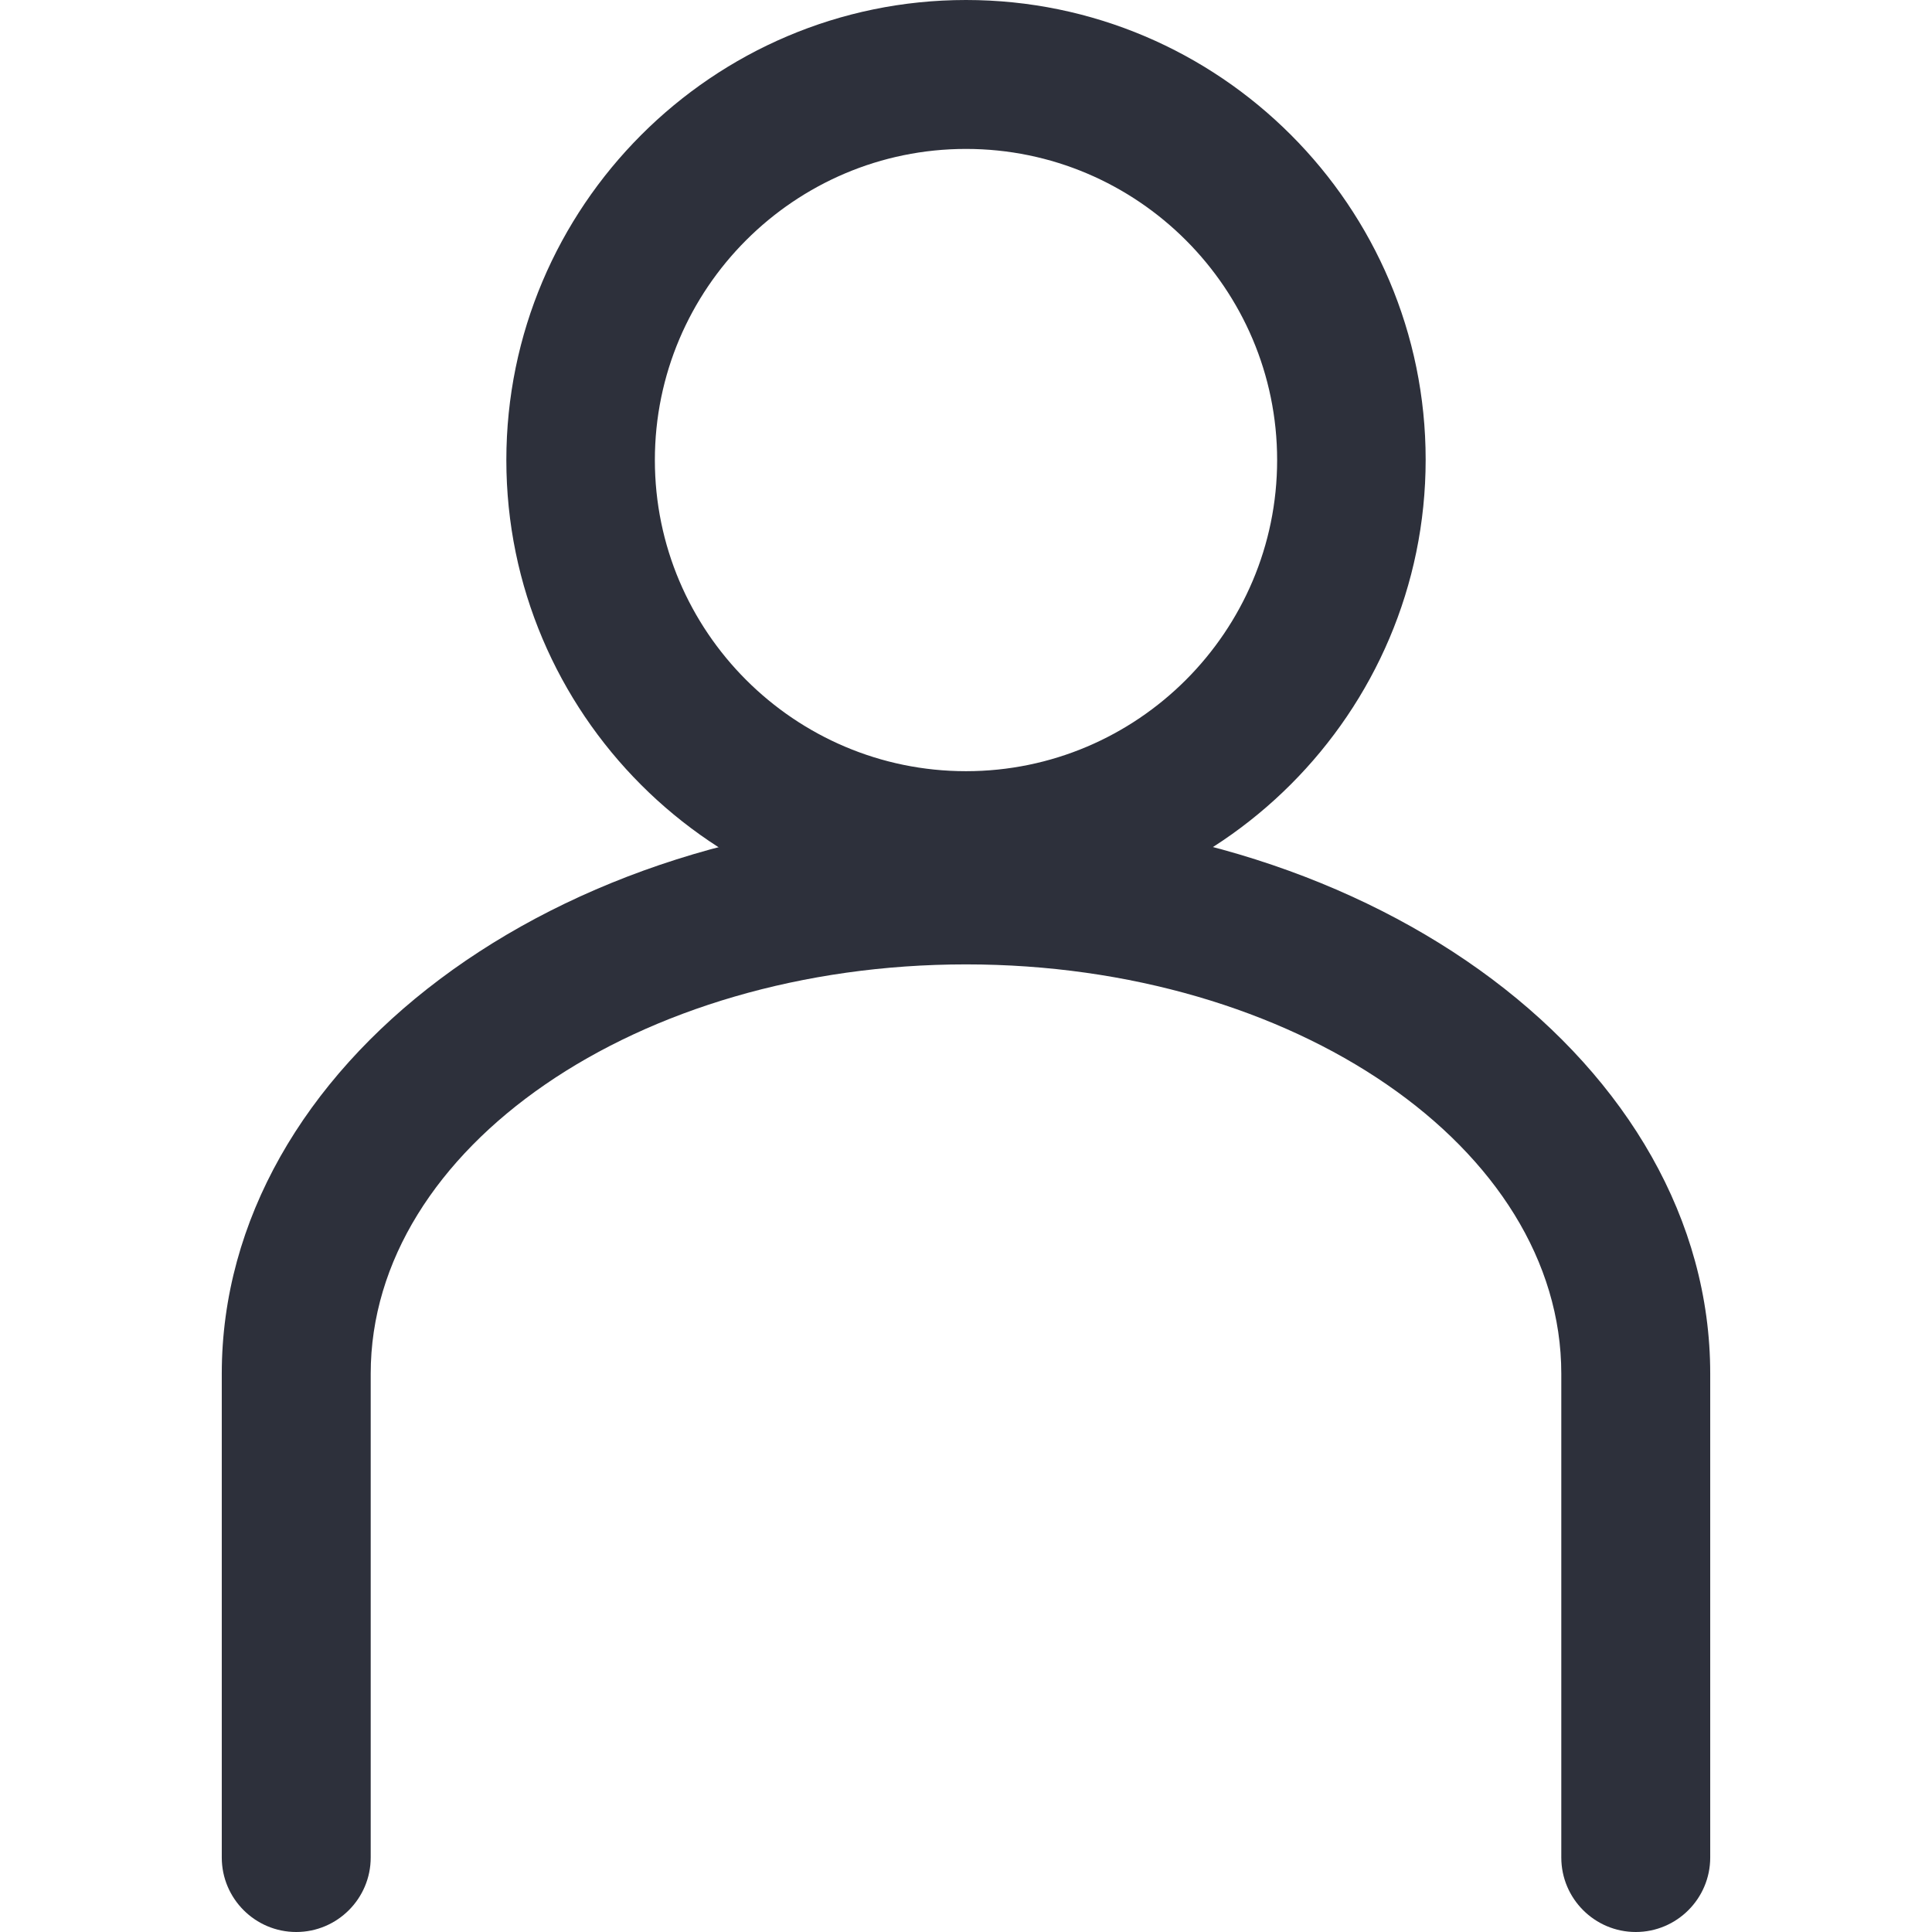
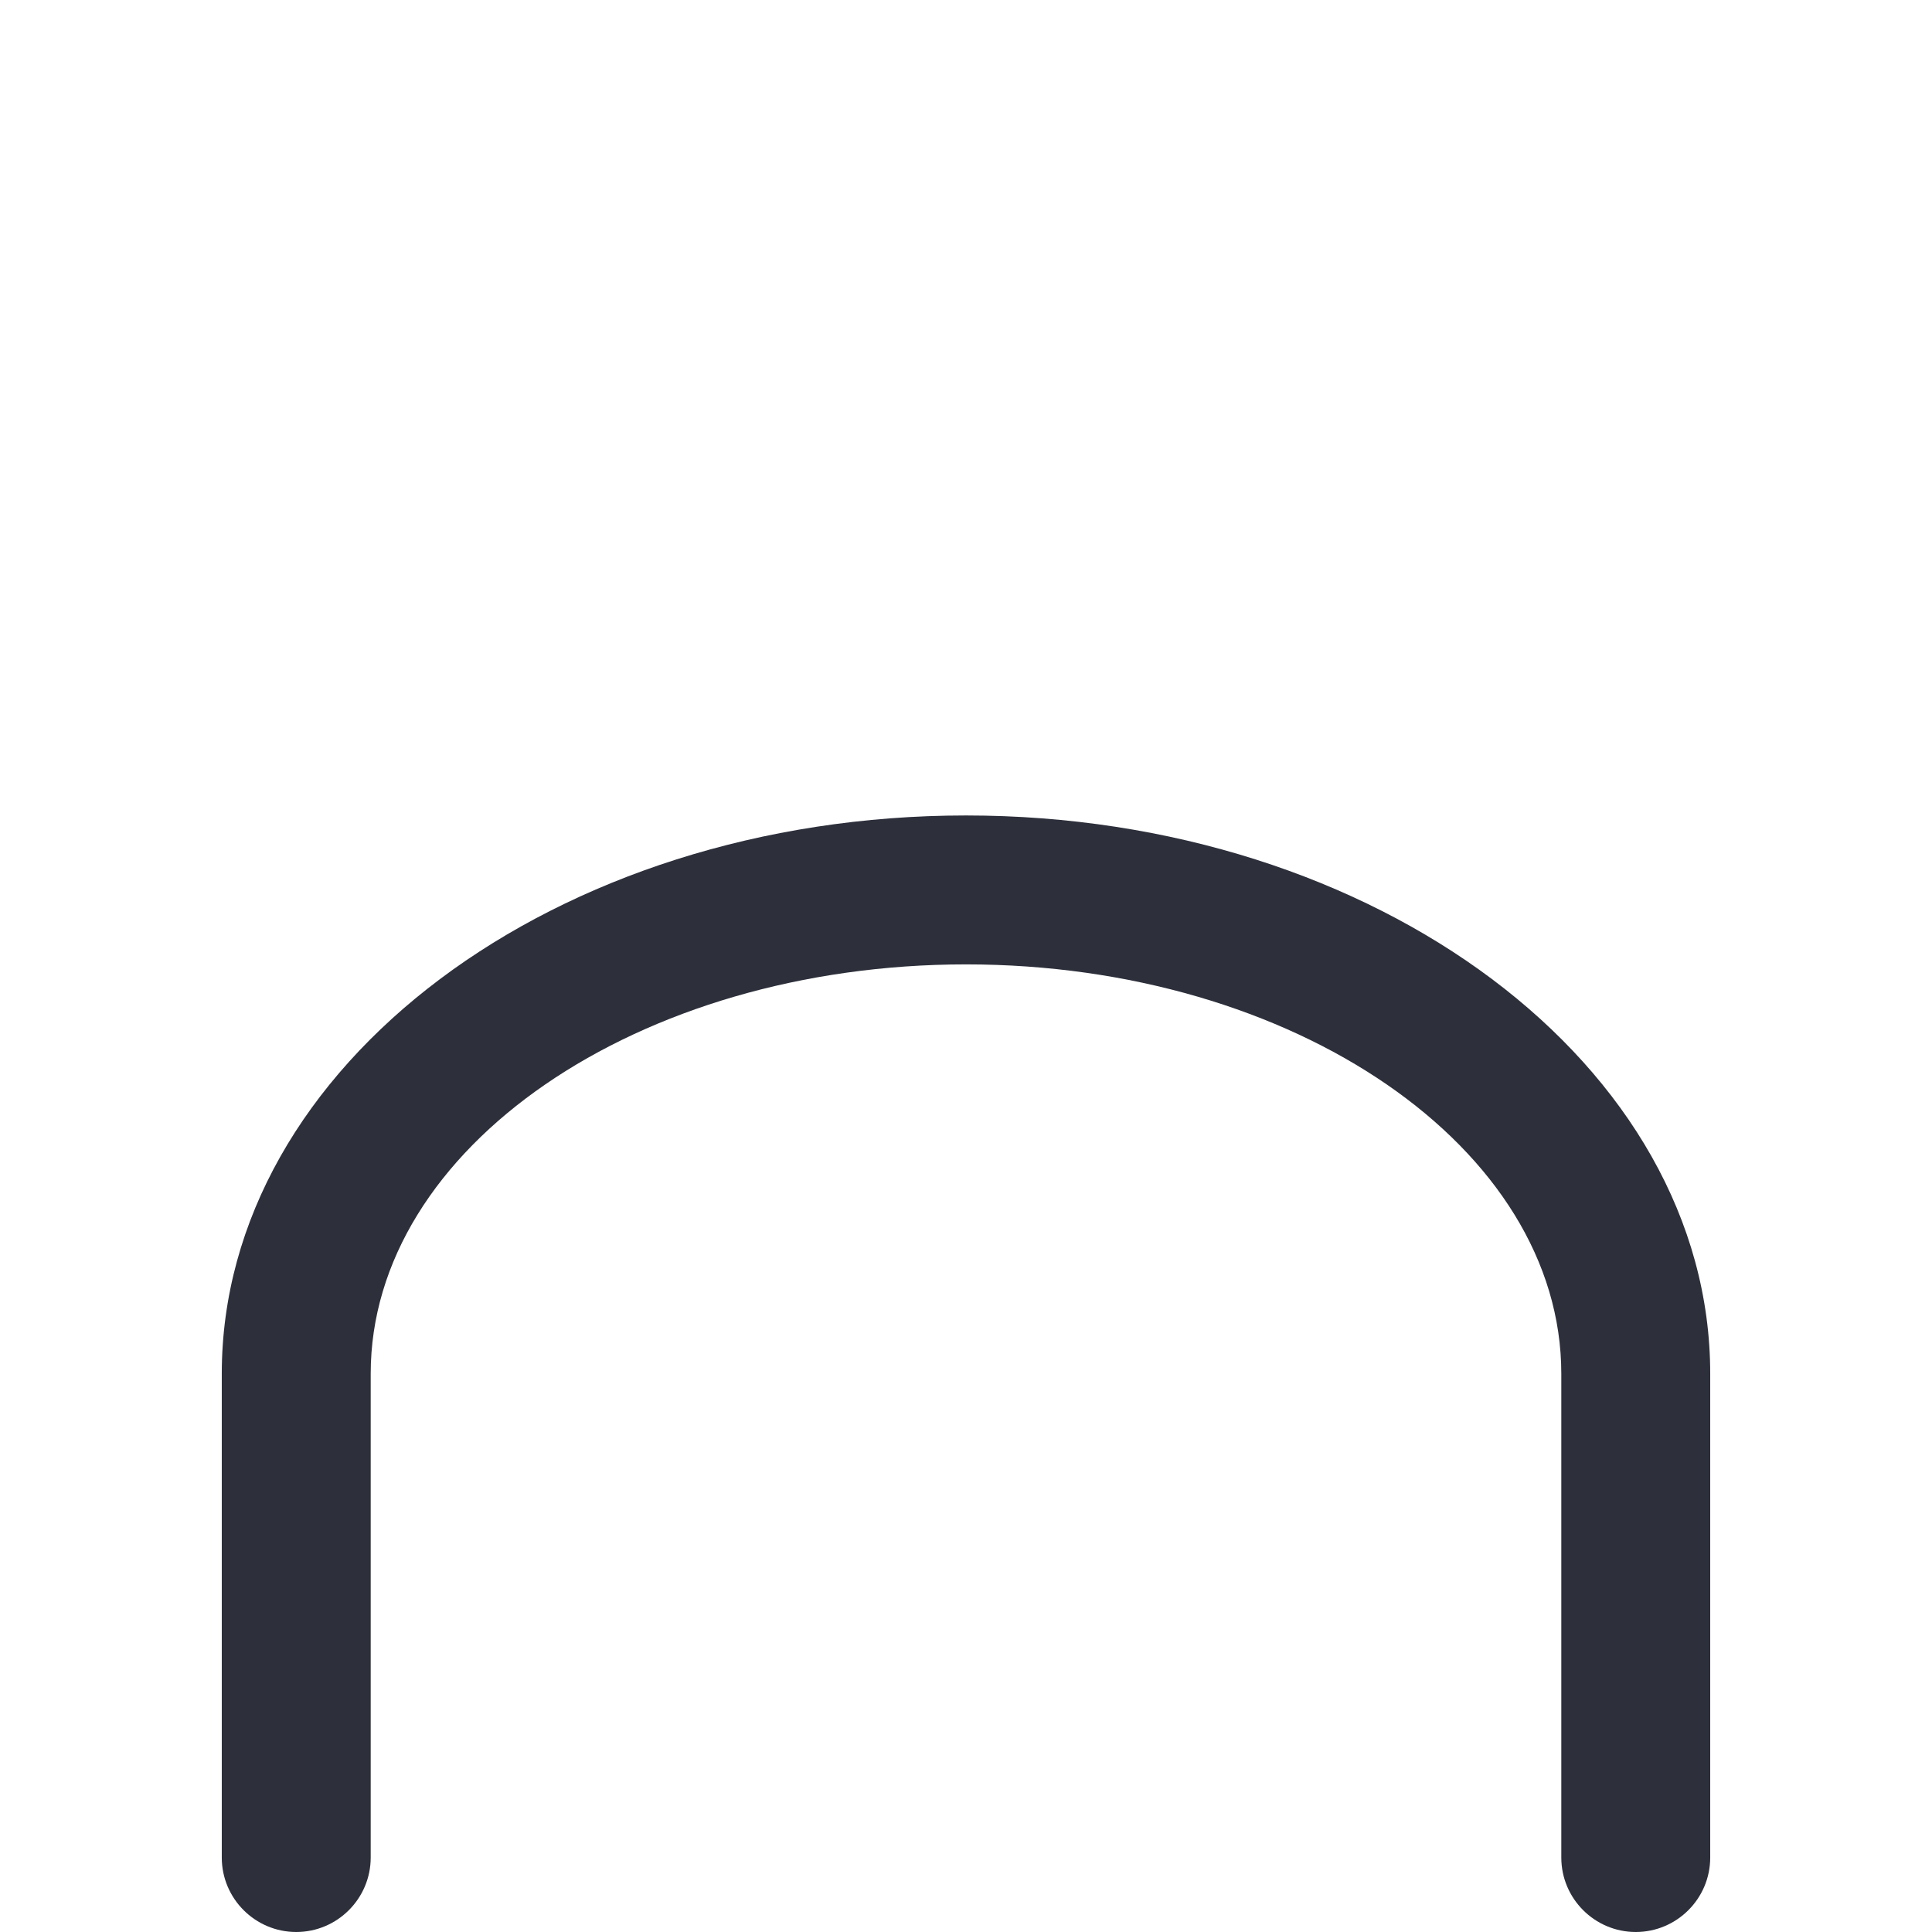
<svg xmlns="http://www.w3.org/2000/svg" id="_レイヤー_1" data-name="レイヤー 1" viewBox="0 0 48 48">
  <defs>
    <style>
      .cls-1 {
        fill: #2d303b;
      }
    </style>
  </defs>
-   <path class="cls-1" d="M24,22.85c-6.3,0-11.42-5.13-11.42-11.42S17.7,0,24,0s11.42,5.13,11.42,11.42-5.13,11.42-11.42,11.42ZM24,3.7c-4.26,0-7.73,3.47-7.73,7.73s3.47,7.73,7.73,7.73,7.73-3.47,7.73-7.73-3.47-7.73-7.73-7.73Z" />
  <path class="cls-1" d="M40.64,48c-1.02,0-1.85-.83-1.85-1.85v-12.02c0-5.61-6.64-10.17-14.79-10.17s-14.79,4.56-14.79,10.17v12.02c0,1.02-.83,1.85-1.85,1.85s-1.85-.83-1.85-1.85v-12.02c0-7.65,8.29-13.87,18.49-13.87s18.49,6.22,18.49,13.87v12.02c0,1.02-.83,1.85-1.85,1.85Z" />
</svg>